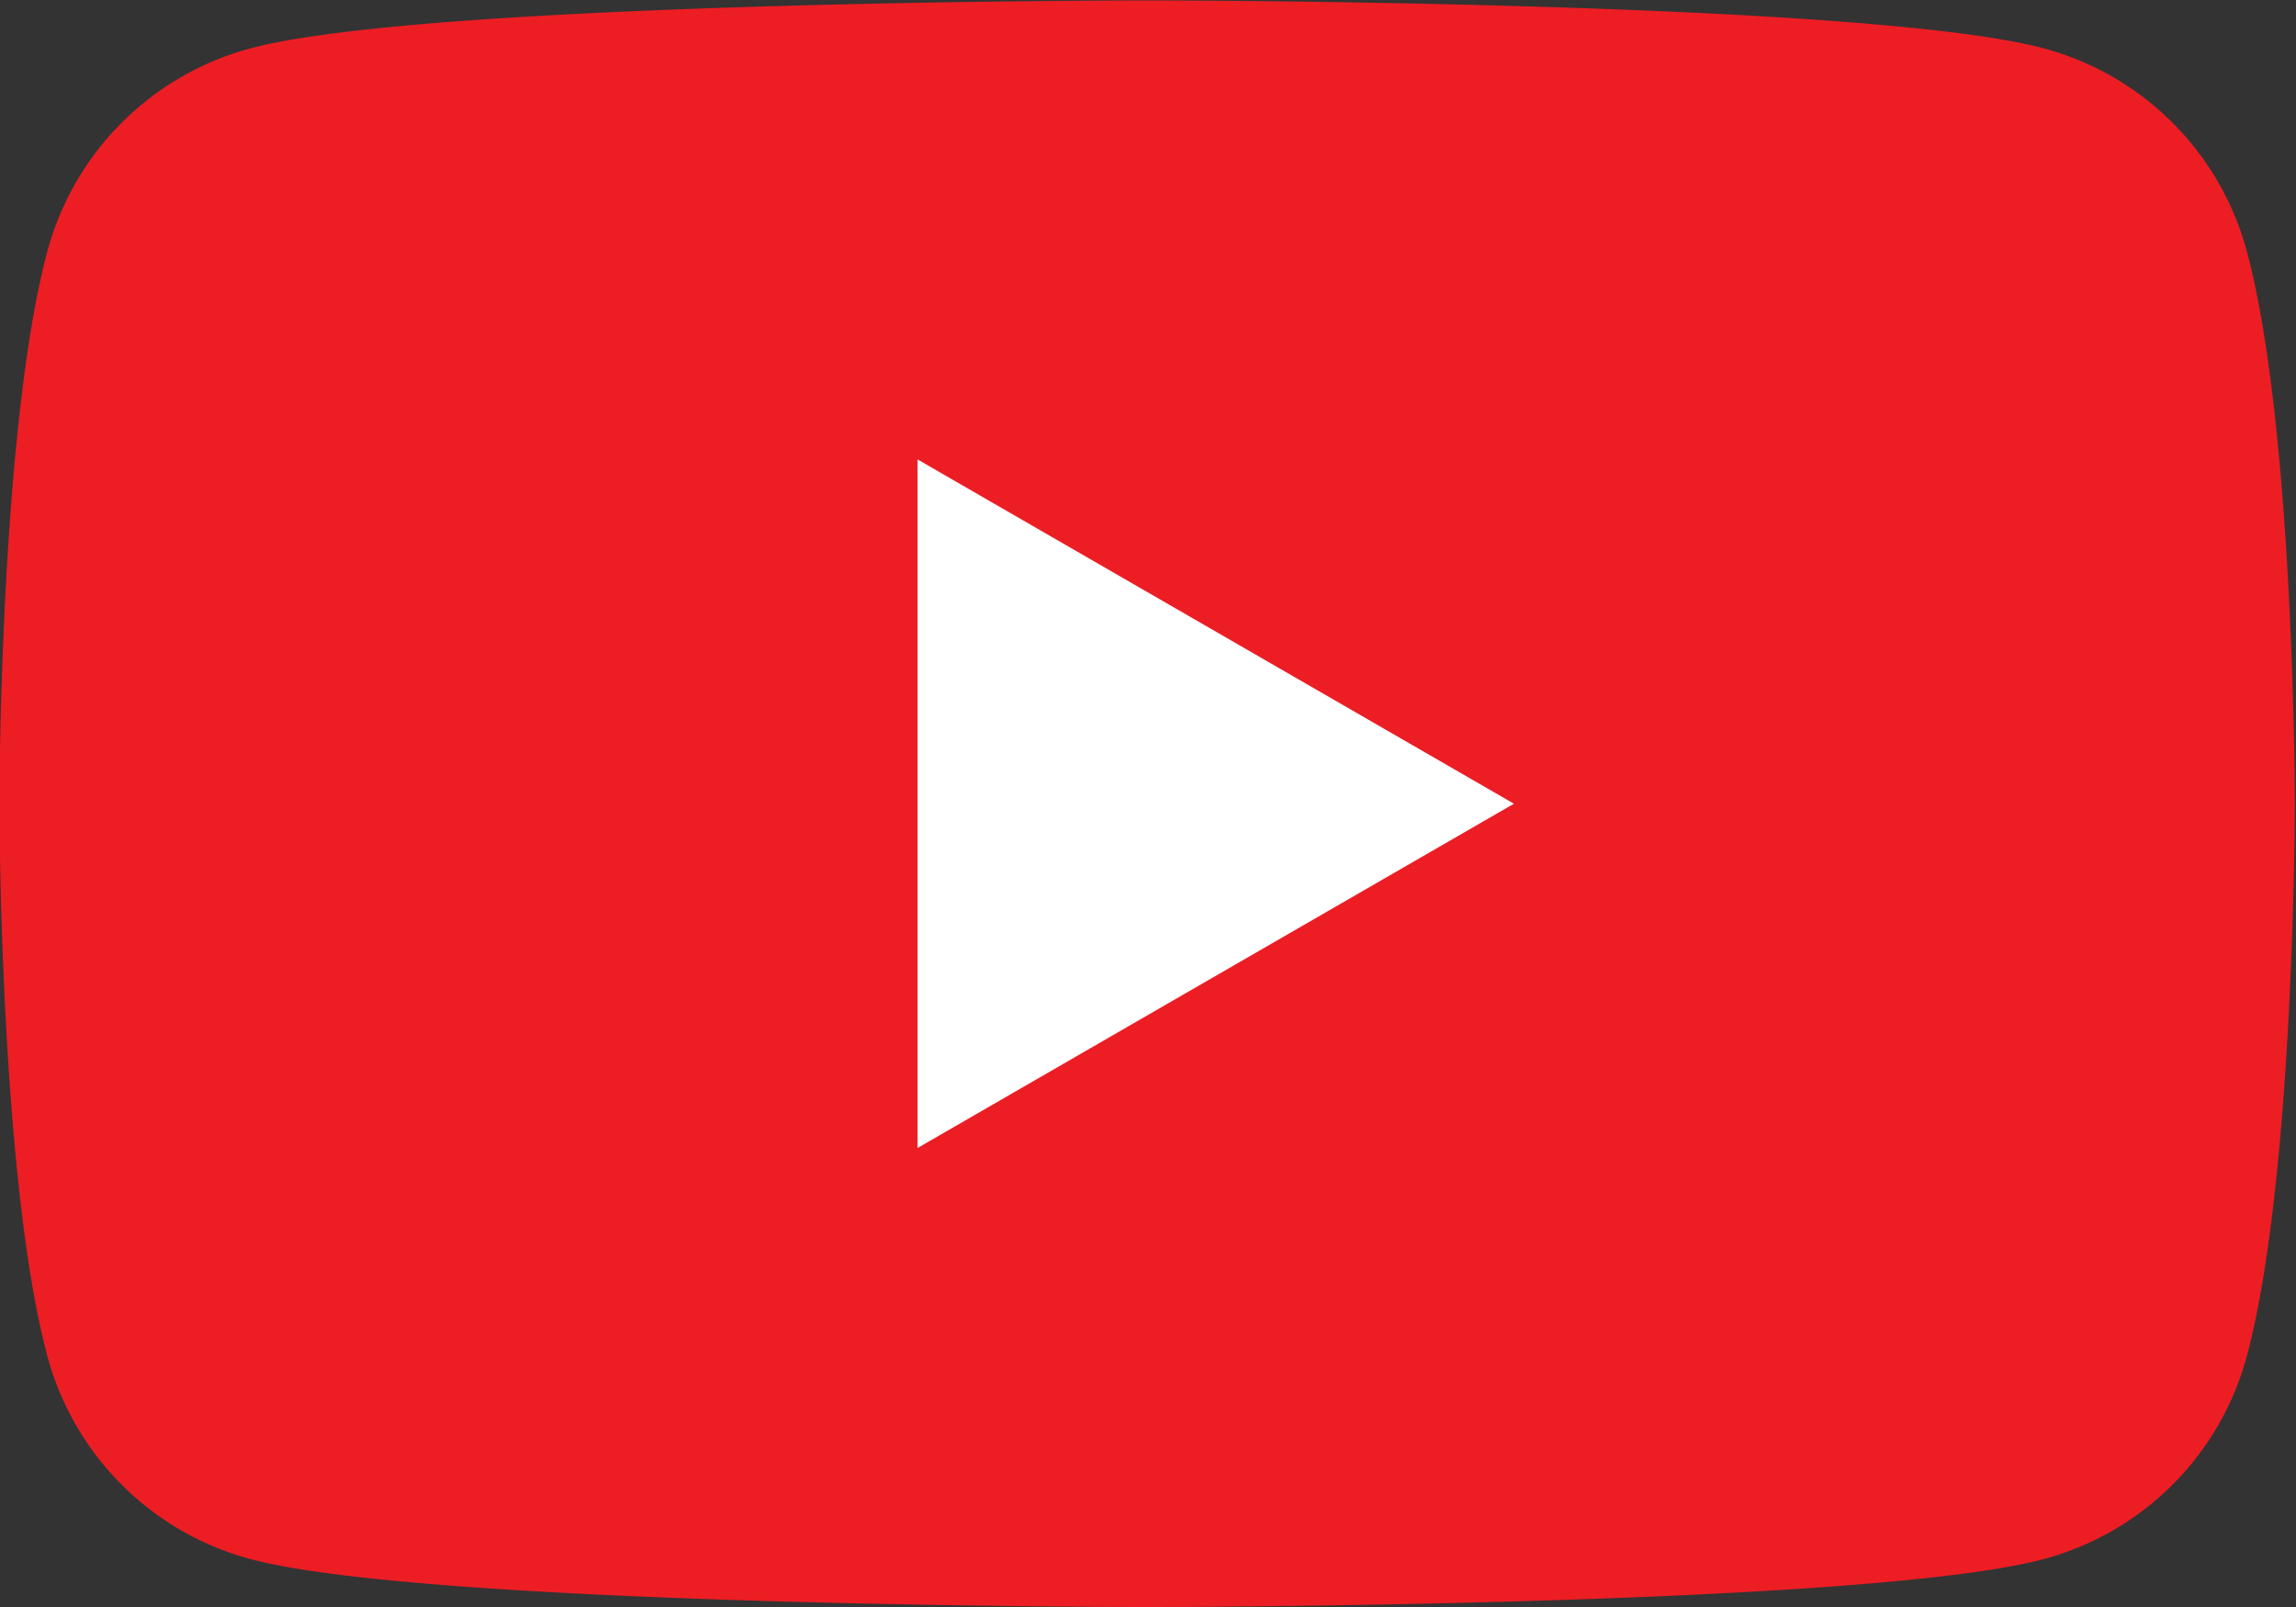
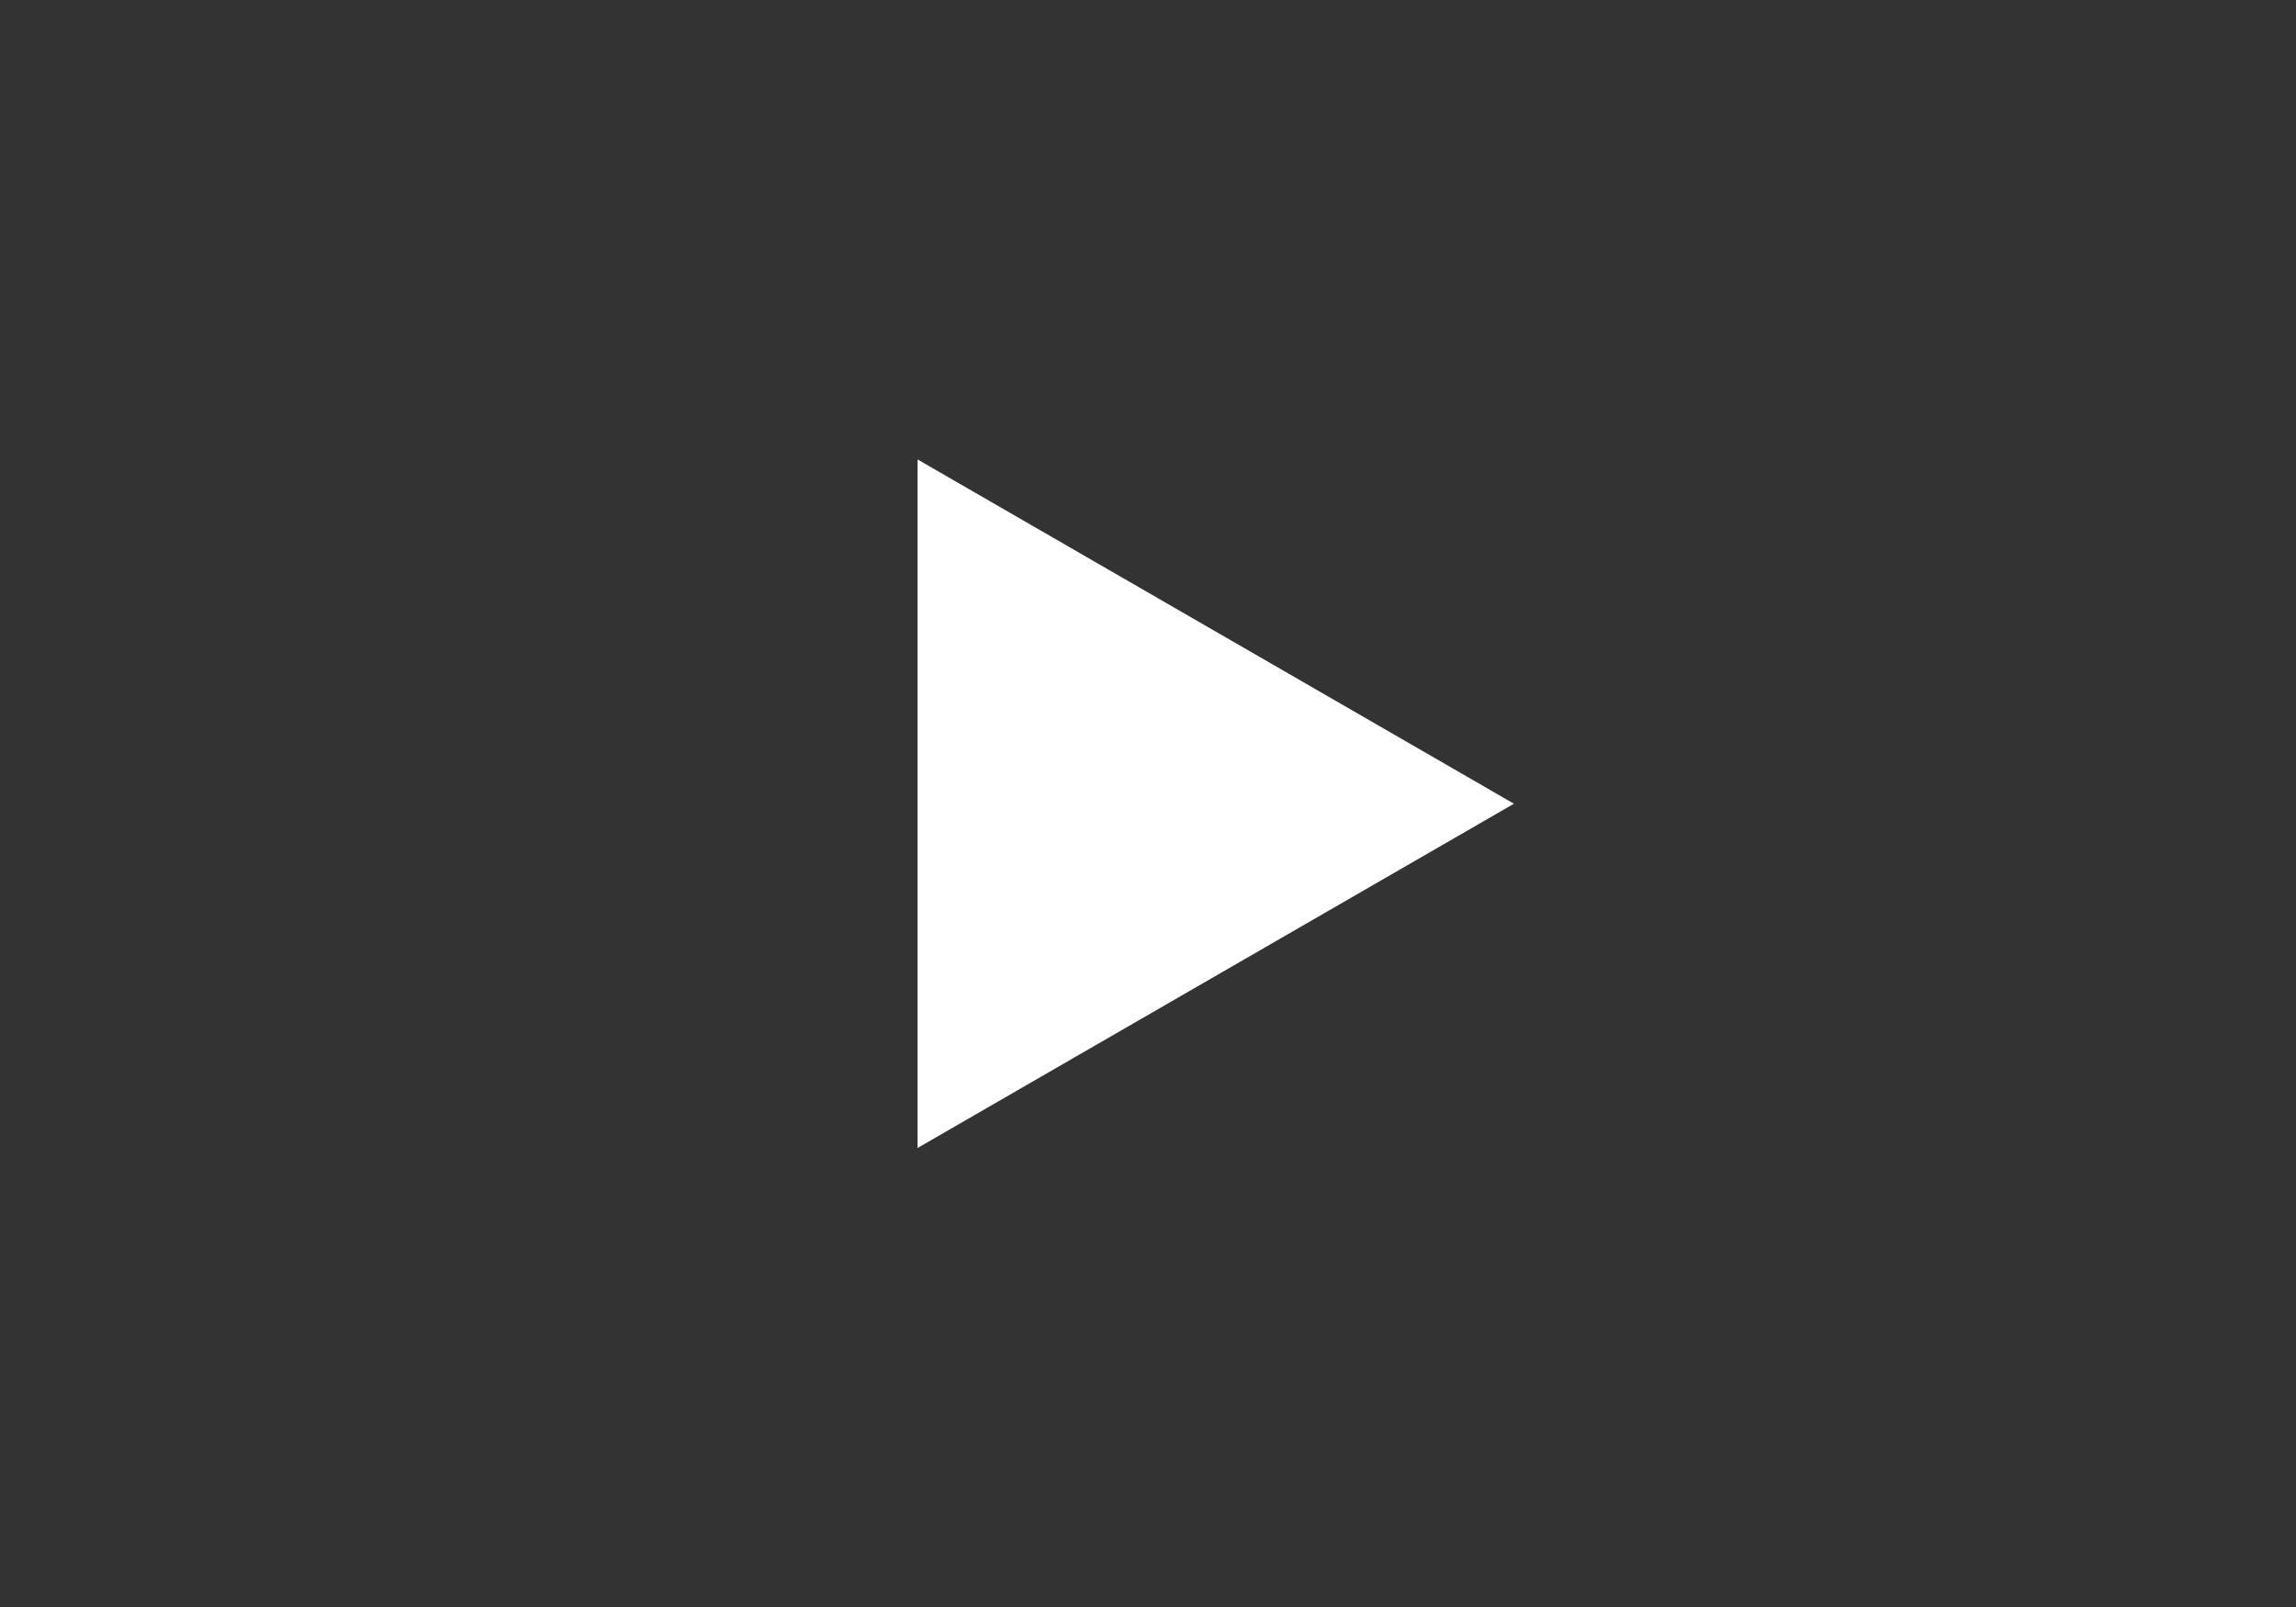
<svg xmlns="http://www.w3.org/2000/svg" version="1.1" id="svg2" xml:space="preserve" width="161.98" height="113.387">
  <rect width="100%" height="100%" fill="#333333" stroke="none" />
  <g id="g8" transform="matrix(1.333 0 0 -1.333 -172.957 113.387)">
    <g id="g121" transform="translate(129.718)">
-       <path d="M118.946 71.76a15.214 15.214 0 0 1-10.74 10.74c-9.474 2.54-47.464 2.54-47.464 2.54s-37.989 0-47.463-2.54a15.215 15.215 0 0 1-10.74-10.74C0 62.286 0 42.52 0 42.52s0-19.767 2.539-29.241a15.214 15.214 0 0 1 10.74-10.74C22.753 0 60.742 0 60.742 0s37.99 0 47.464 2.54a15.213 15.213 0 0 1 10.74 10.74c2.539 9.474 2.539 29.24 2.539 29.24s0 19.767-2.539 29.242" style="fill:#ed1d24;fill-opacity:1;fill-rule:nonzero;stroke:none;stroke-width:.1" id="path12" />
      <path d="M48.594 24.297 80.156 42.52 48.594 60.742Z" style="fill:#fff;fill-opacity:1;fill-rule:nonzero;stroke:none;stroke-width:.1" id="path14" />
    </g>
  </g>
</svg>